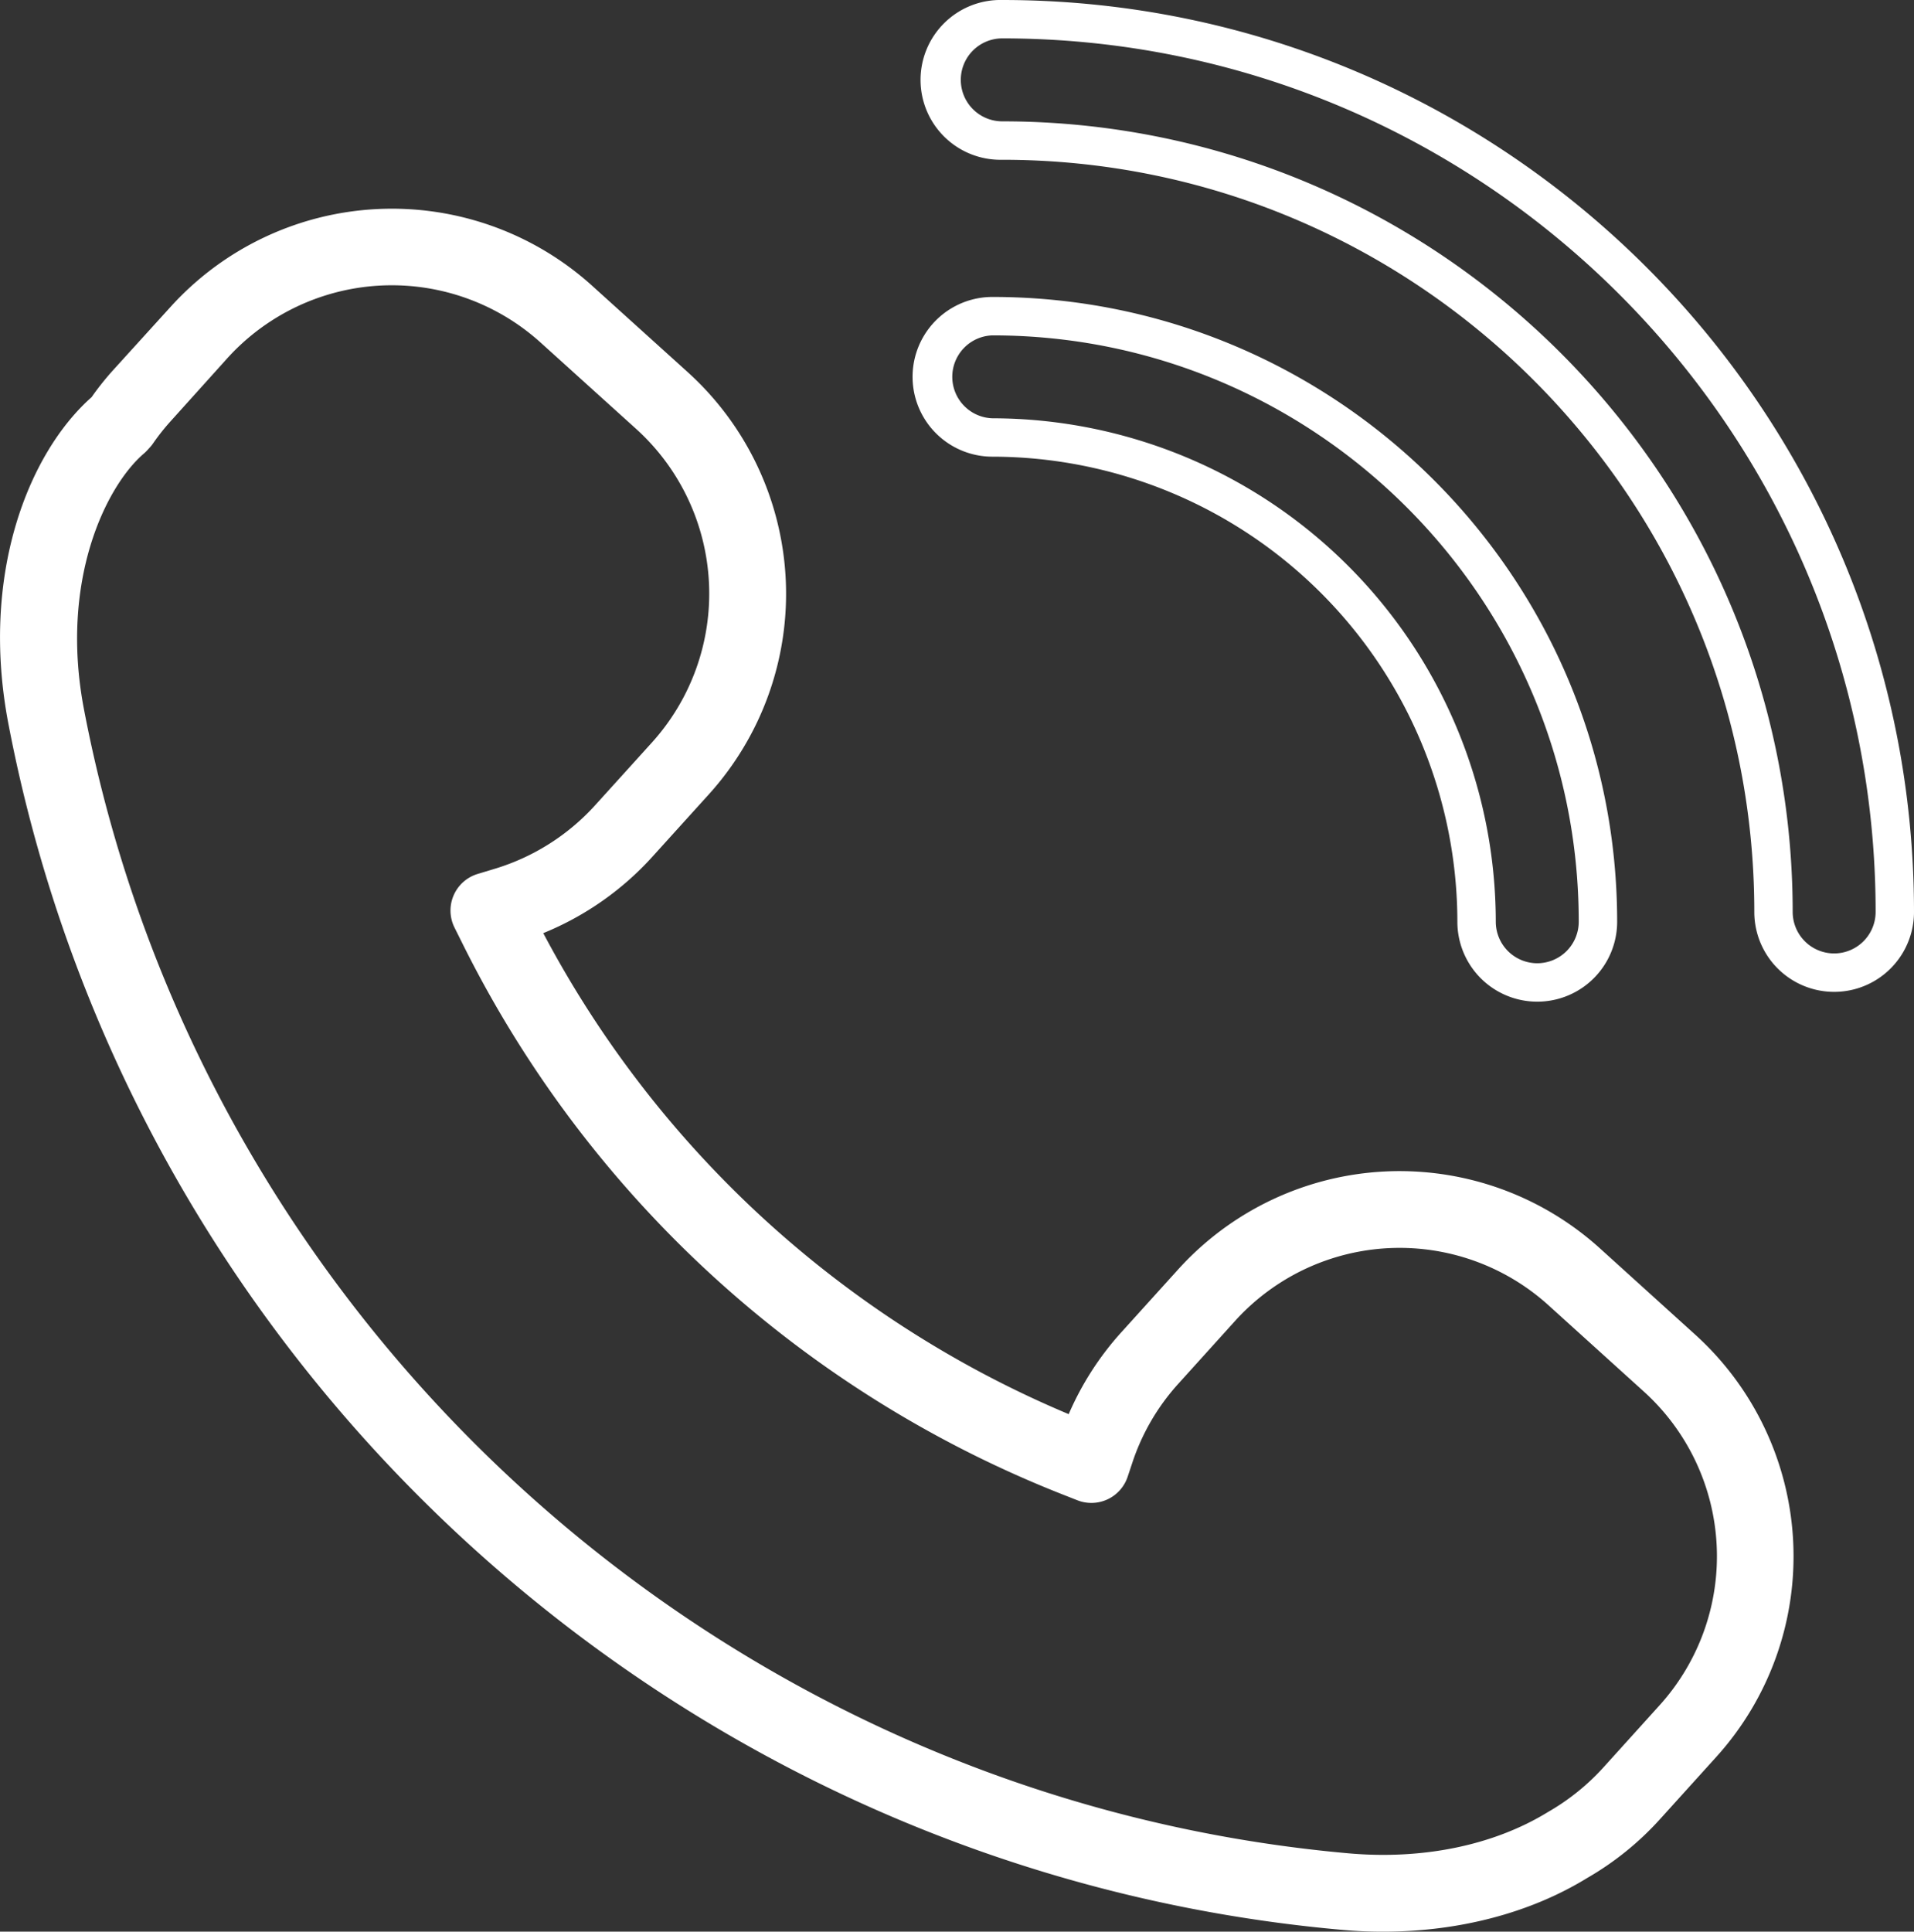
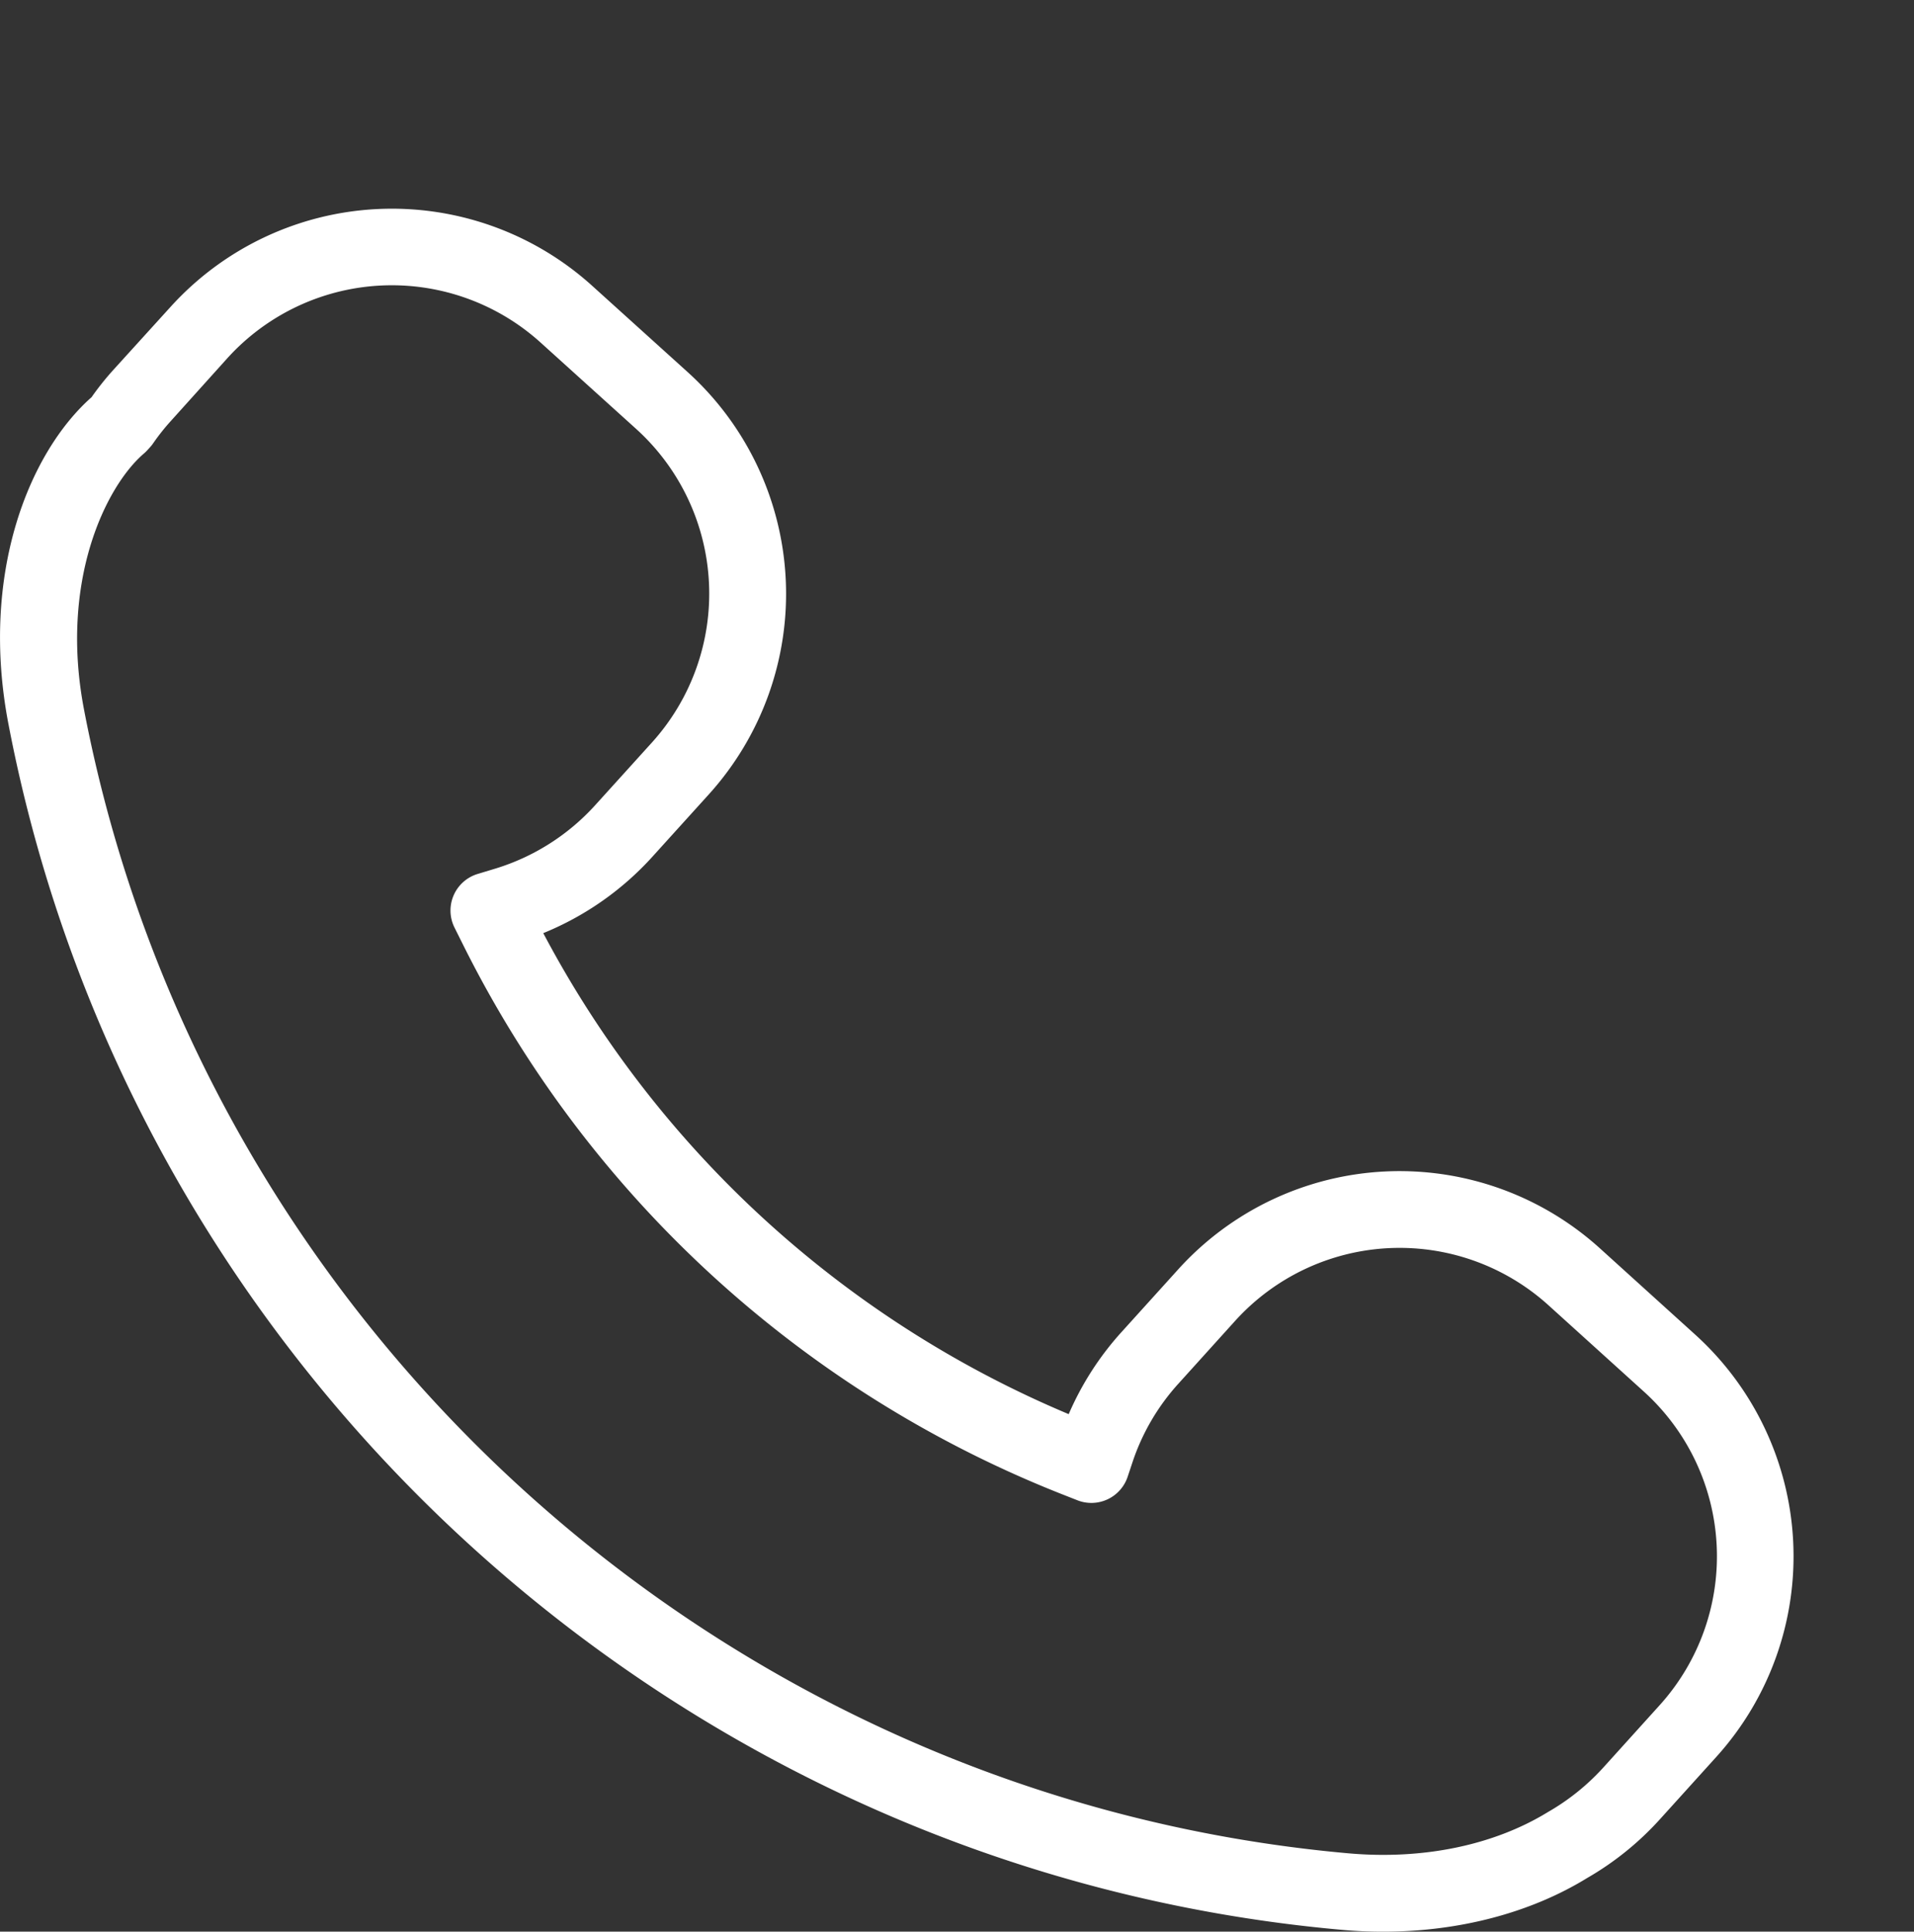
<svg xmlns="http://www.w3.org/2000/svg" id="Layer_1" data-name="Layer 1" viewBox="0 0 450.89 454.96">
  <rect x="0" y="0" width="450.89" height="454.96" fill="#333333" stroke="none" />
  <defs>
    <style>.cls-1{fill:#fff;}</style>
  </defs>
  <path class="cls-1" d="M948.91,1231.81a67.18,67.18,0,0,0-5.23,6.54c-14.75,13.05-26.4,41.76-19.55,77.14,29.4,153.17,158.44,269.88,313.78,283.81,3.35.31,6.68.46,10,.46,17.85,0,34.69-4.4,48.1-12.64a70.54,70.54,0,0,0,17.14-13.84l13.34-14.75a70.43,70.43,0,0,0-5-99.36L1299,1438.81a70.33,70.33,0,0,0-99.37,5l-13.33,14.74a70.14,70.14,0,0,0-12.43,19.32,249.11,249.11,0,0,1-123.78-113.29,70.56,70.56,0,0,0,25.71-18l13.33-14.73a70.4,70.4,0,0,0-5-99.39l-22.51-20.34a70.36,70.36,0,0,0-99.37,5Zm26.74-2.62a52.27,52.27,0,0,1,73.83-3.69l22.51,20.34a52.31,52.31,0,0,1,3.7,73.84l-13.34,14.73h0a52.33,52.33,0,0,1-23.65,15l-4,1.21a9,9,0,0,0-5.5,12.69l1.89,3.79a267.15,267.15,0,0,0,141.28,129.66l3.51,1.38a9,9,0,0,0,11.88-5.54l1.18-3.54a51.93,51.93,0,0,1,10.79-18.39l13.33-14.75a52.26,52.26,0,0,1,73.83-3.7l22.5,20.36a52.32,52.32,0,0,1,3.71,73.82l-13.34,14.76a53.6,53.6,0,0,1-13,10.43c-12.79,7.85-29.54,11.3-47.18,9.7-147.36-13.22-269.76-123.92-297.65-269.22-5.9-30.47,5.19-52.84,14.08-60.45a8.86,8.86,0,0,0,.82-.8l.62-.68a8.39,8.39,0,0,0,.74-.93,50.62,50.62,0,0,1,4.18-5.27Z" transform="translate(-922.11 -1144.8)" />
-   <path class="cls-1" d="M1373,1359.6c0-118.45-96.35-214.8-214.78-214.8a18.82,18.82,0,1,0,0,37.63c97.69,0,177.16,79.47,177.16,177.17a18.81,18.81,0,0,0,37.62,0Zm-18.81,9.76a9.78,9.78,0,0,1-9.77-9.76c0-102.68-83.53-186.22-186.2-186.22a9.77,9.77,0,1,1,0-19.54c113.44,0,205.74,92.3,205.74,205.76A9.78,9.78,0,0,1,1354.19,1369.36Z" transform="translate(-922.11 -1144.8)" />
-   <path class="cls-1" d="M1155.9,1214.74a18.81,18.81,0,0,0,0,37.62,109.66,109.66,0,0,1,109.53,109.54,18.82,18.82,0,0,0,37.64,0C1303.07,1280.75,1237.05,1214.74,1155.9,1214.74Zm128.36,156.93a9.78,9.78,0,0,1-9.78-9.77,118.71,118.71,0,0,0-118.58-118.58,9.77,9.77,0,0,1,0-19.53c76.17,0,138.12,62,138.12,138.11A9.78,9.78,0,0,1,1284.26,1371.67Z" transform="translate(-922.11 -1144.8)" />
</svg>